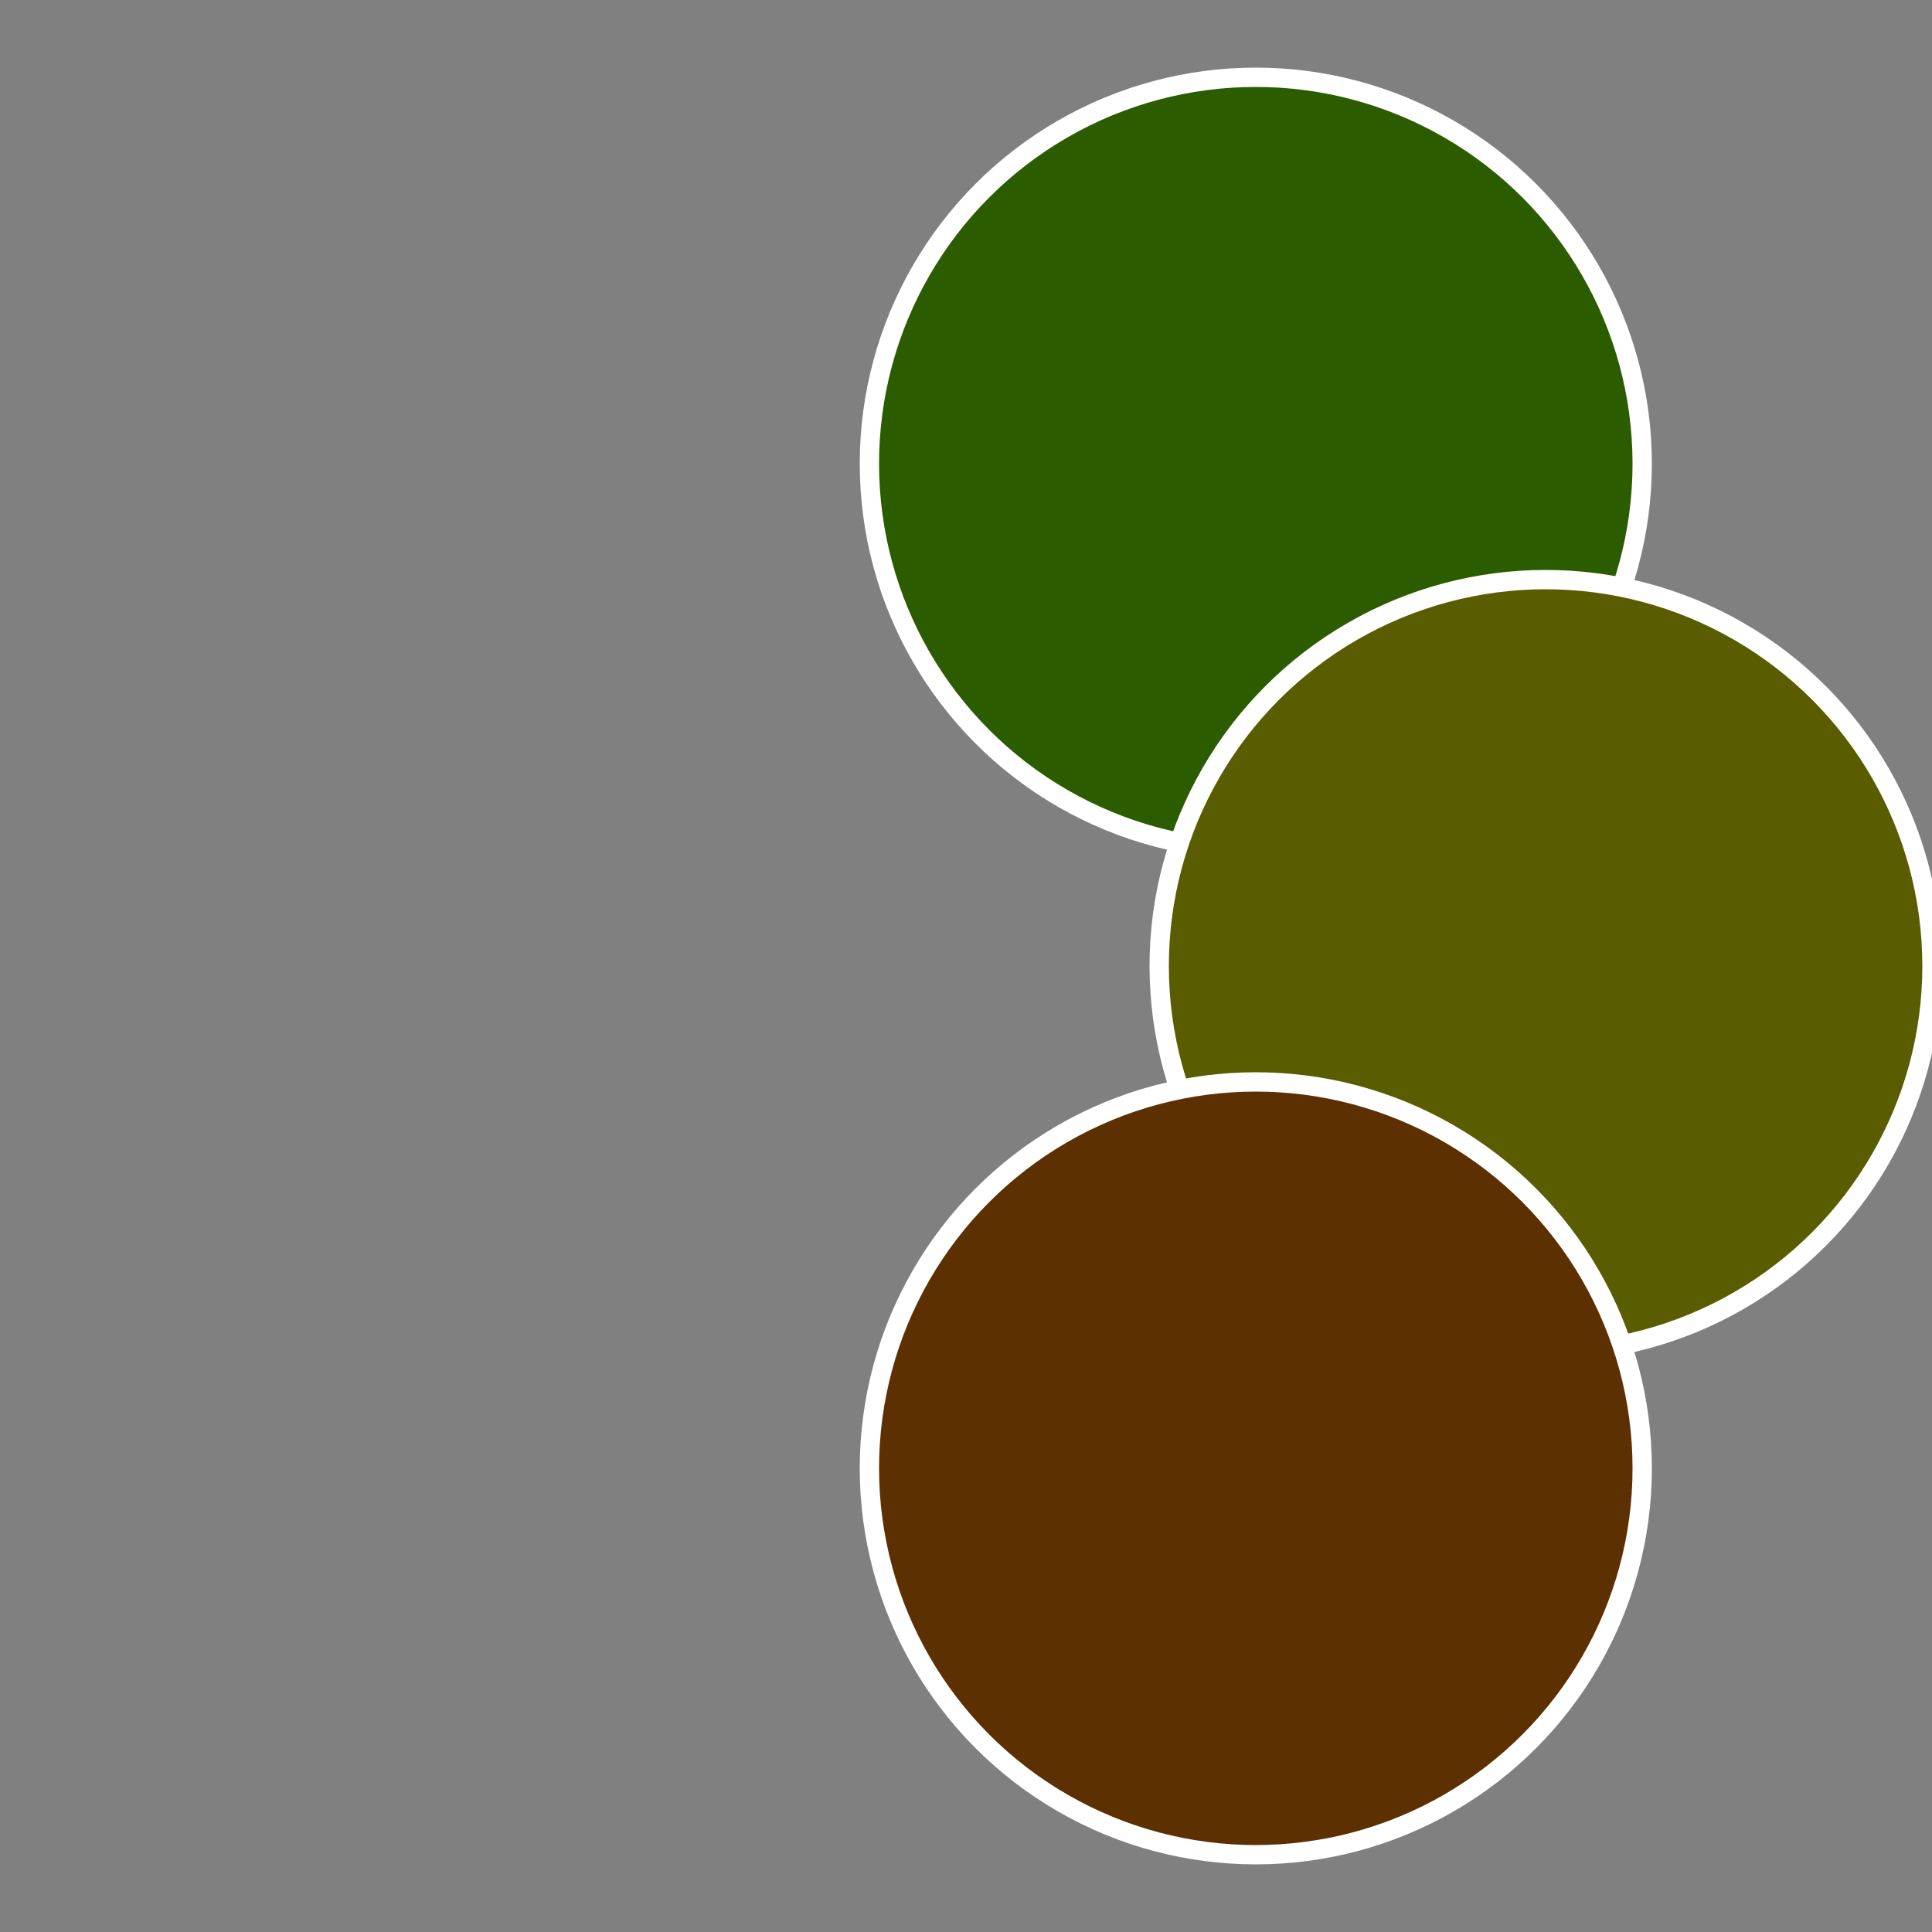
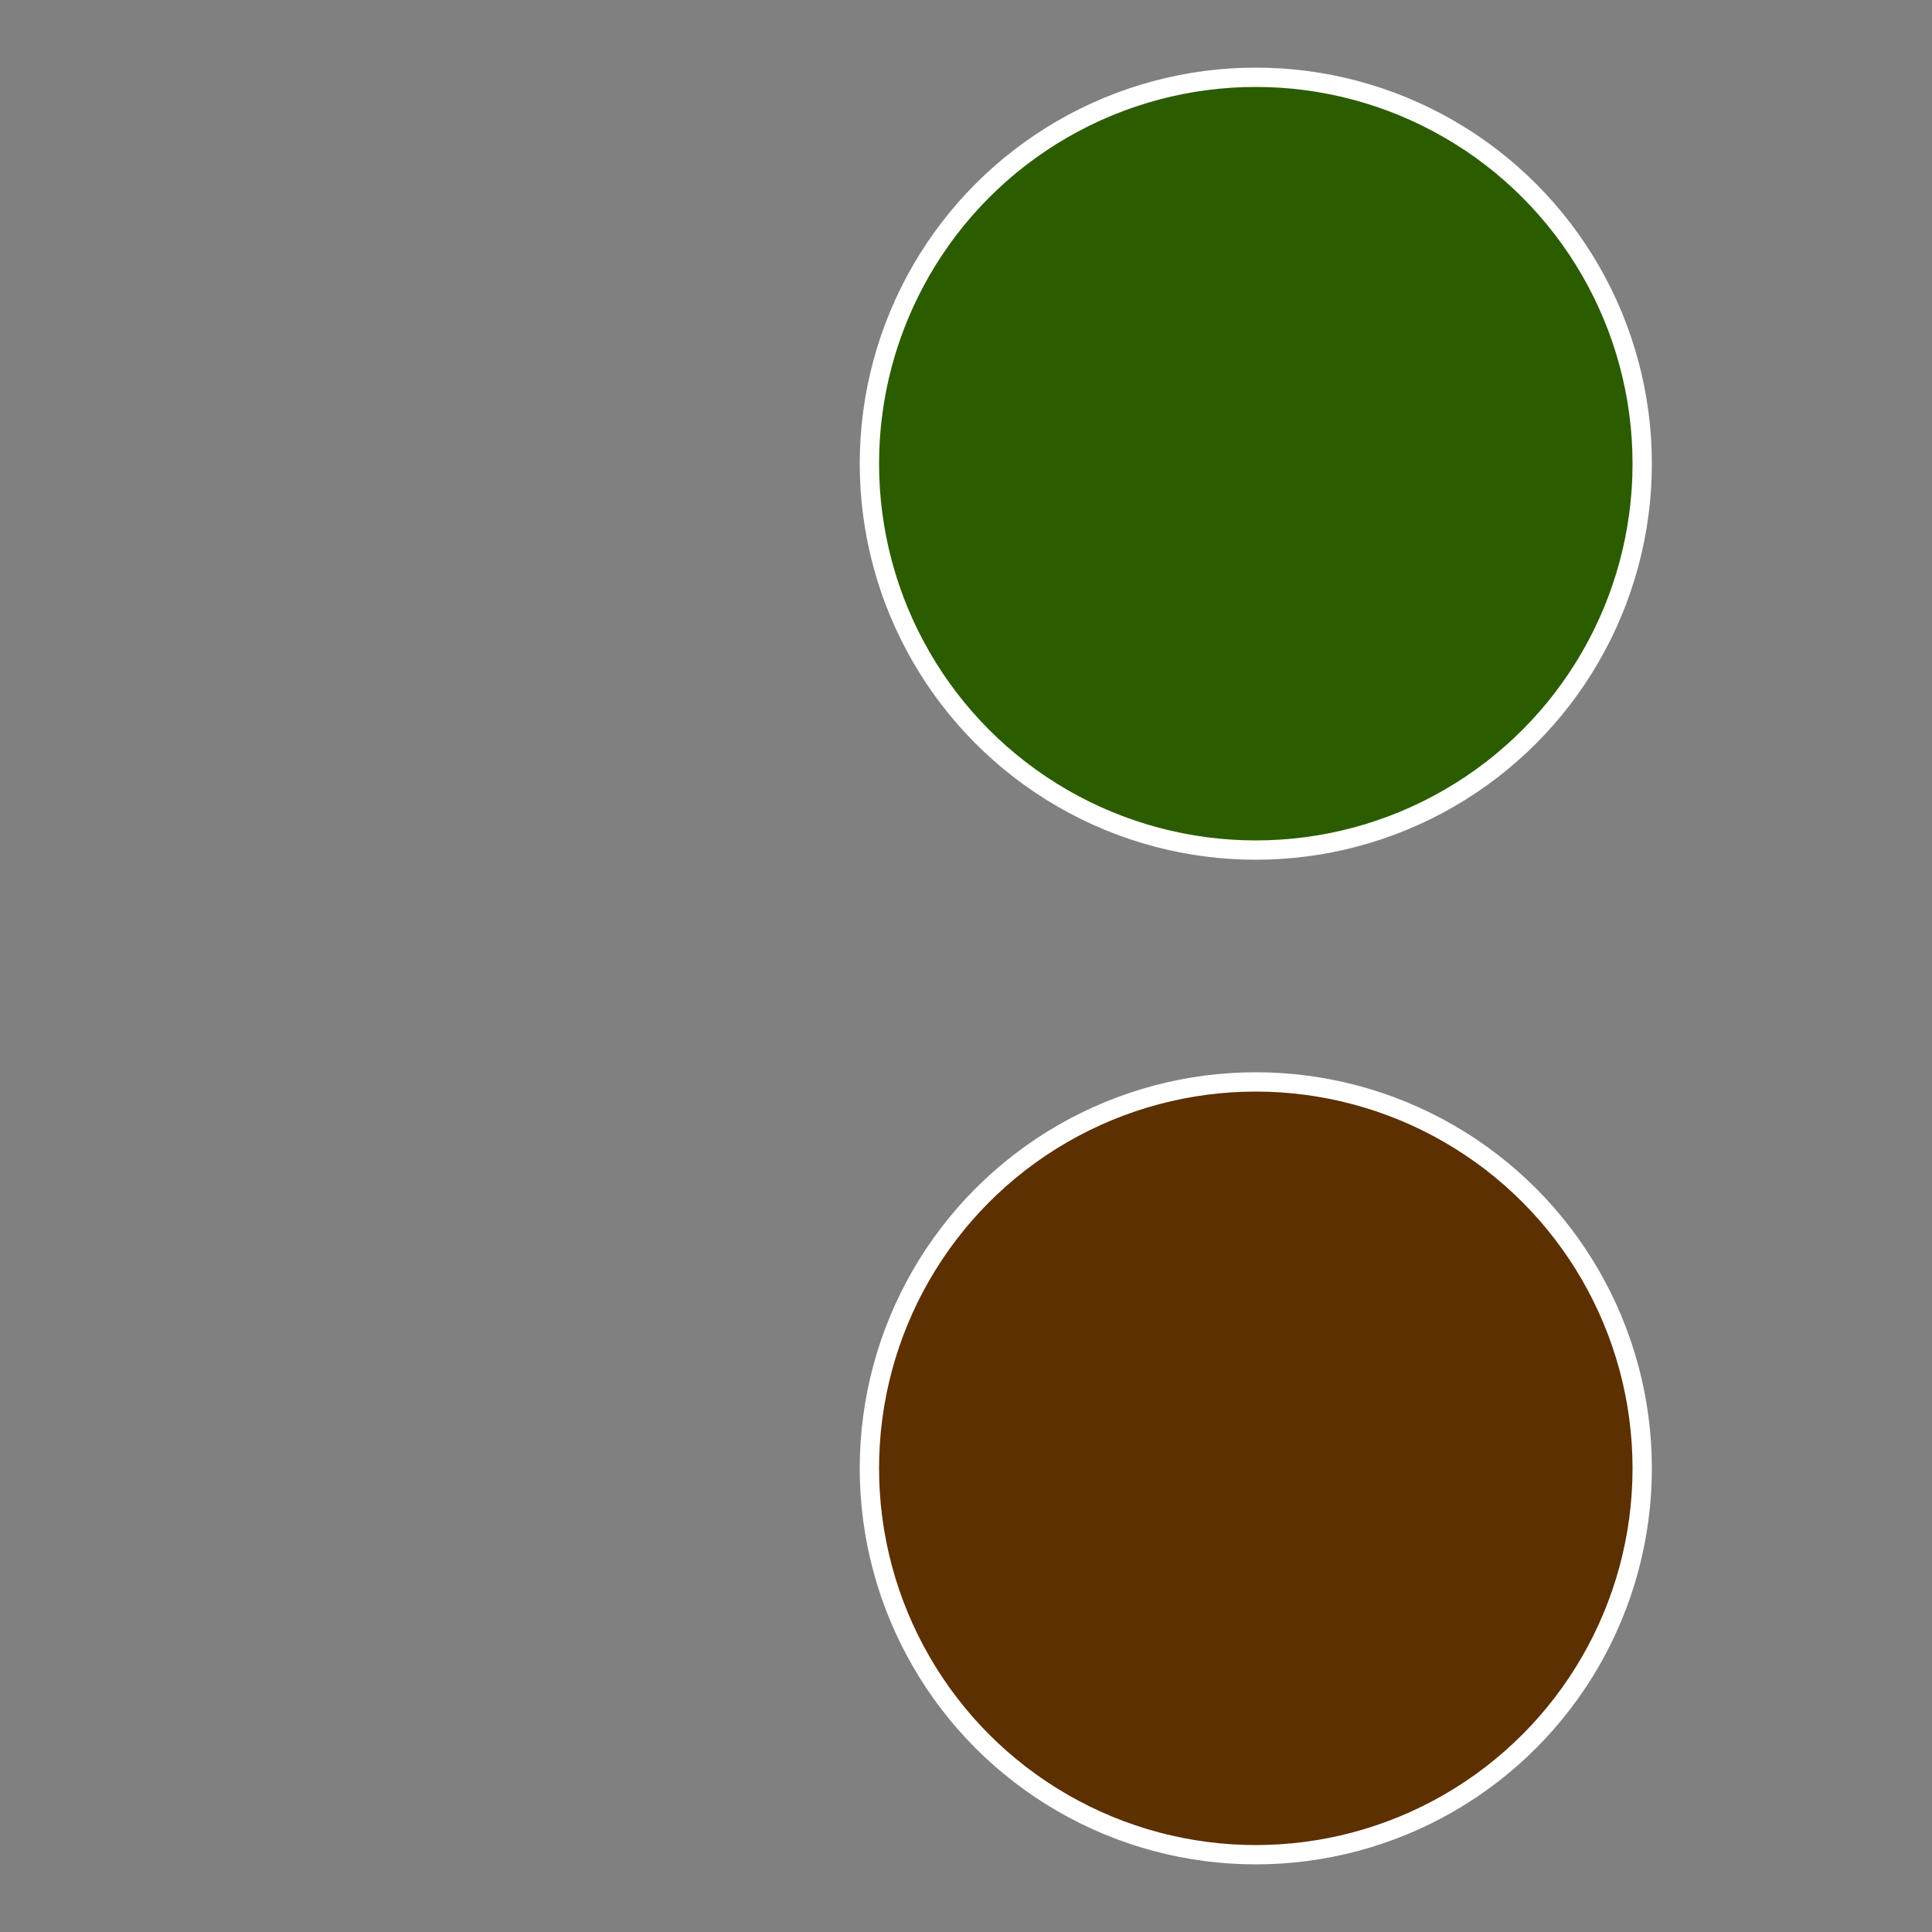
<svg xmlns="http://www.w3.org/2000/svg" width="500" height="500" viewBox="-1 -1 2 2">
  <rect x="-1" y="-1" width="2" height="2" fill="#808080" stroke="none" />
  <circle cx="0.3" cy="-0.52" r="0.4" fill="#2c5c00" stroke="#fff" stroke-width="1%" />
-   <circle cx="0.6" cy="0" r="0.4" fill="#5a5c00" stroke="#fff" stroke-width="1%" />
  <circle cx="0.3" cy="0.52" r="0.4" fill="#5c3000" stroke="#fff" stroke-width="1%" />
</svg>